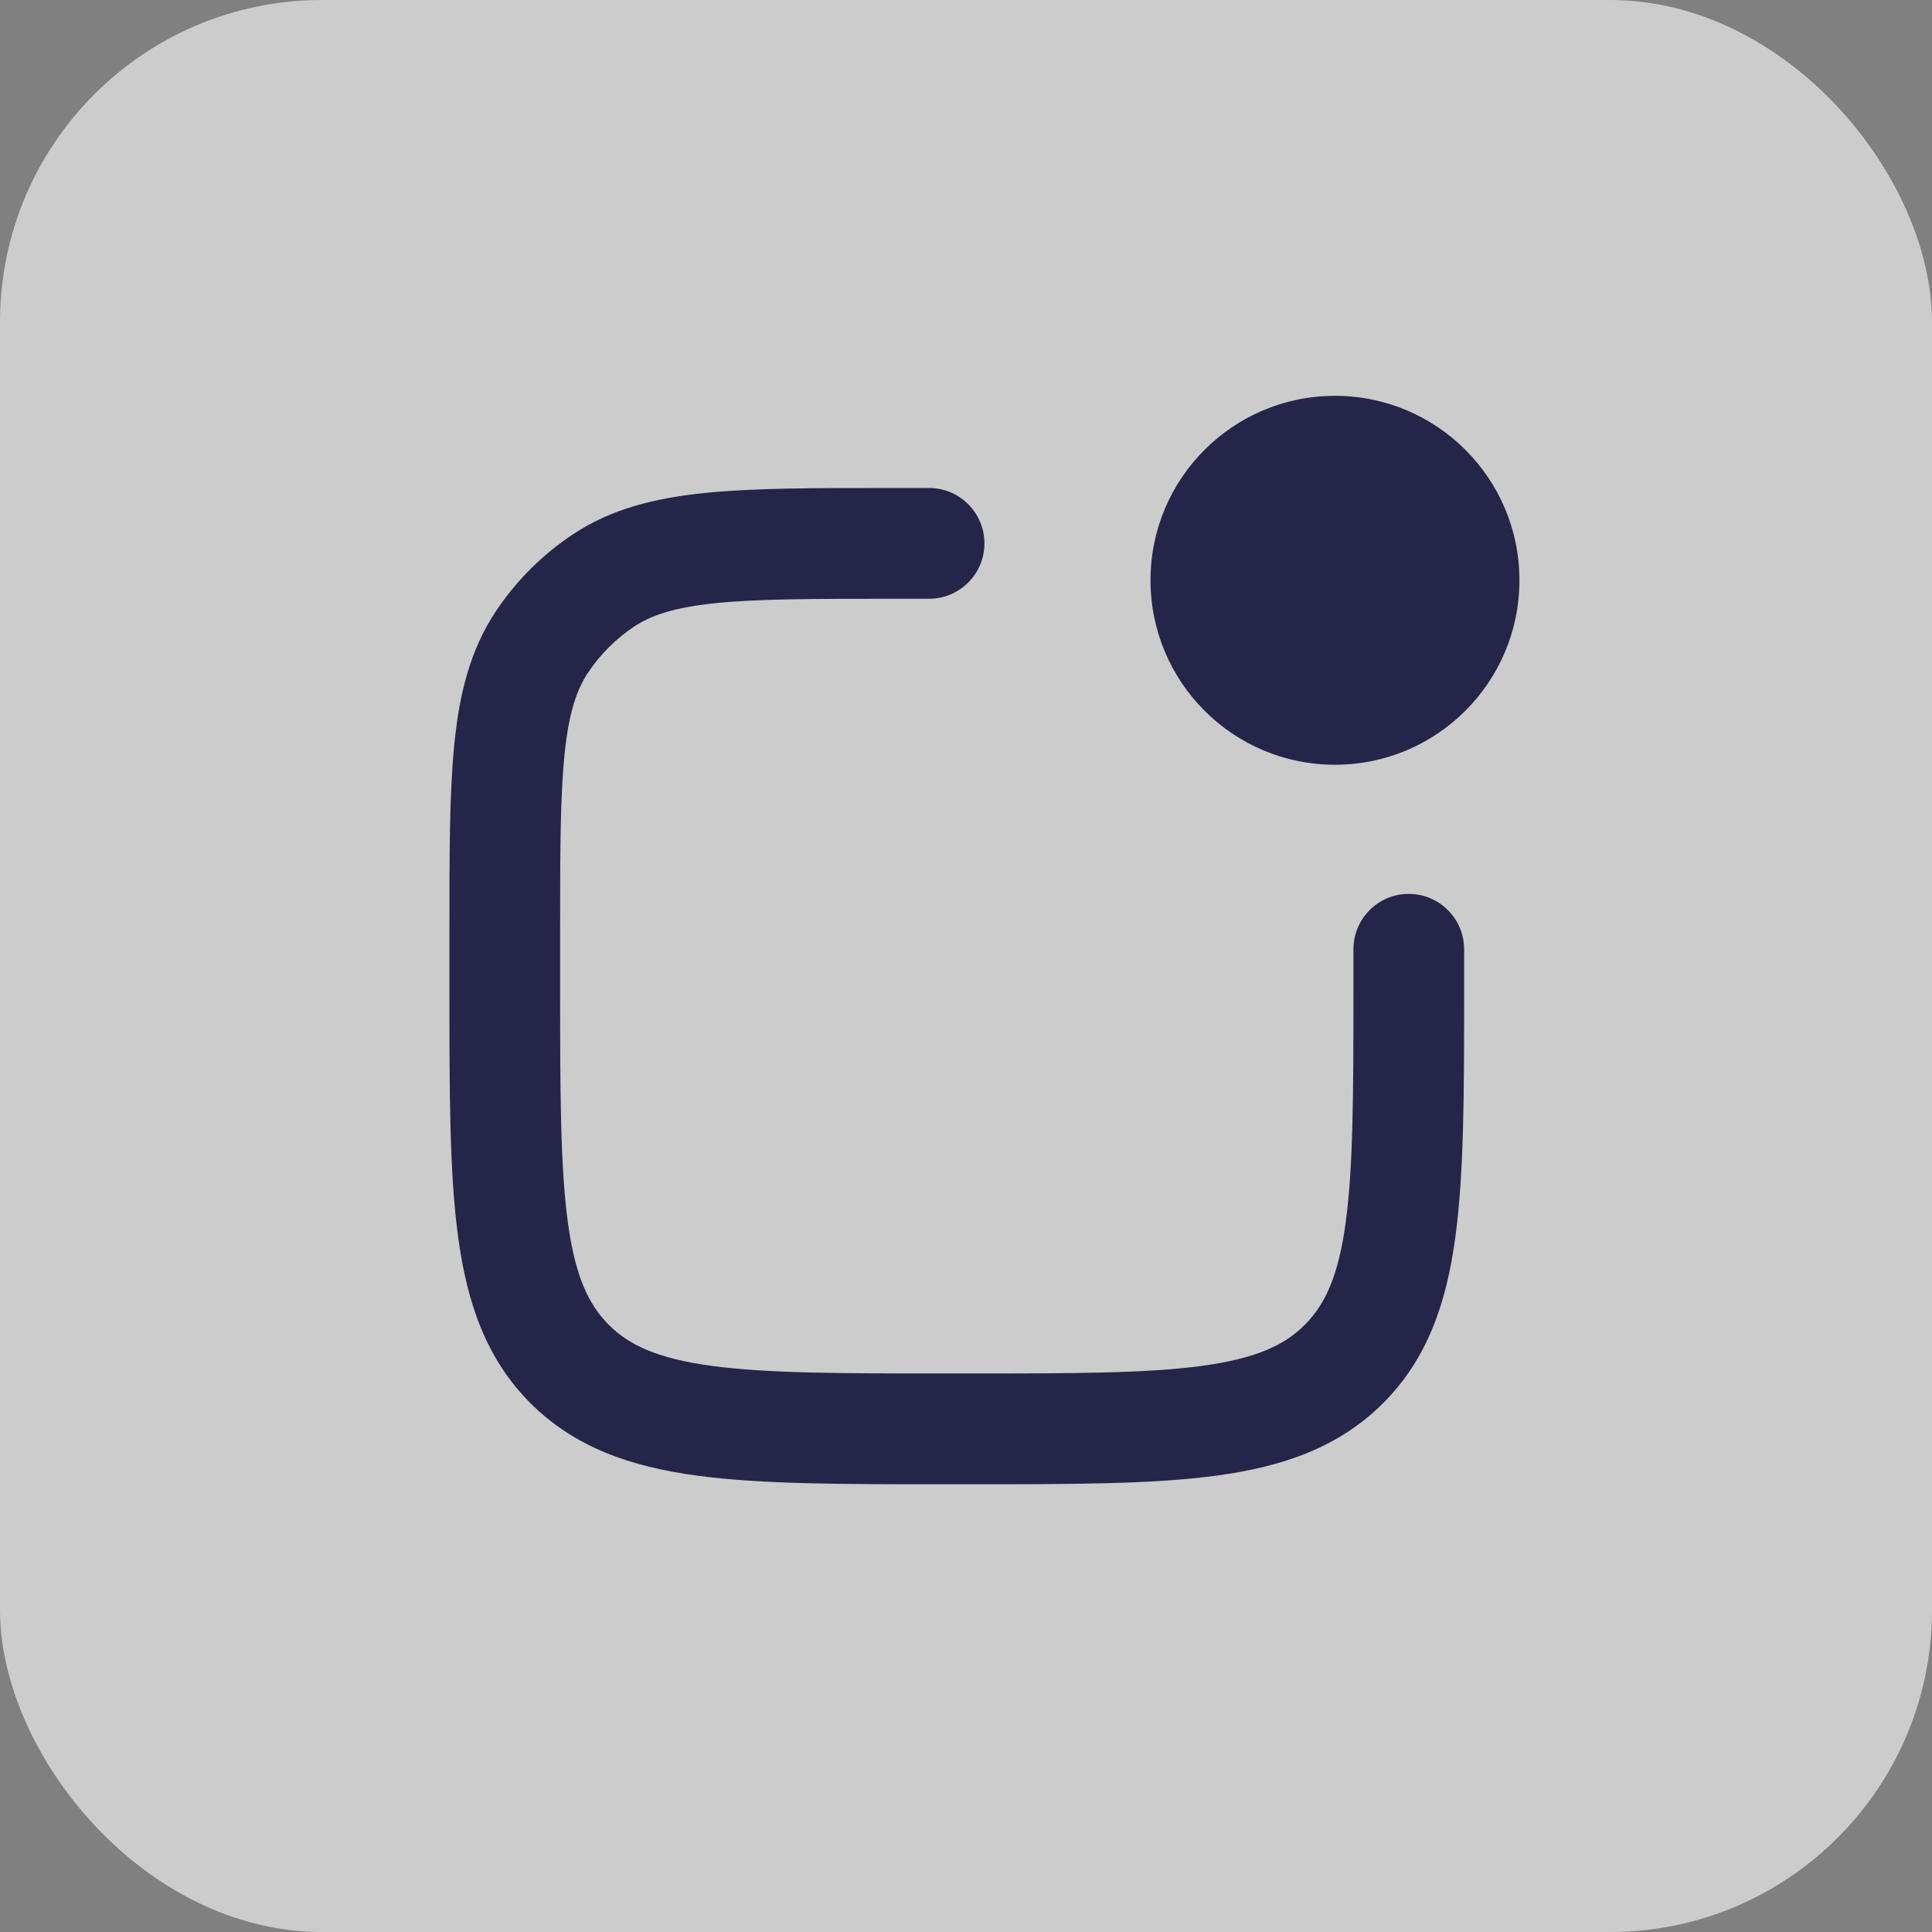
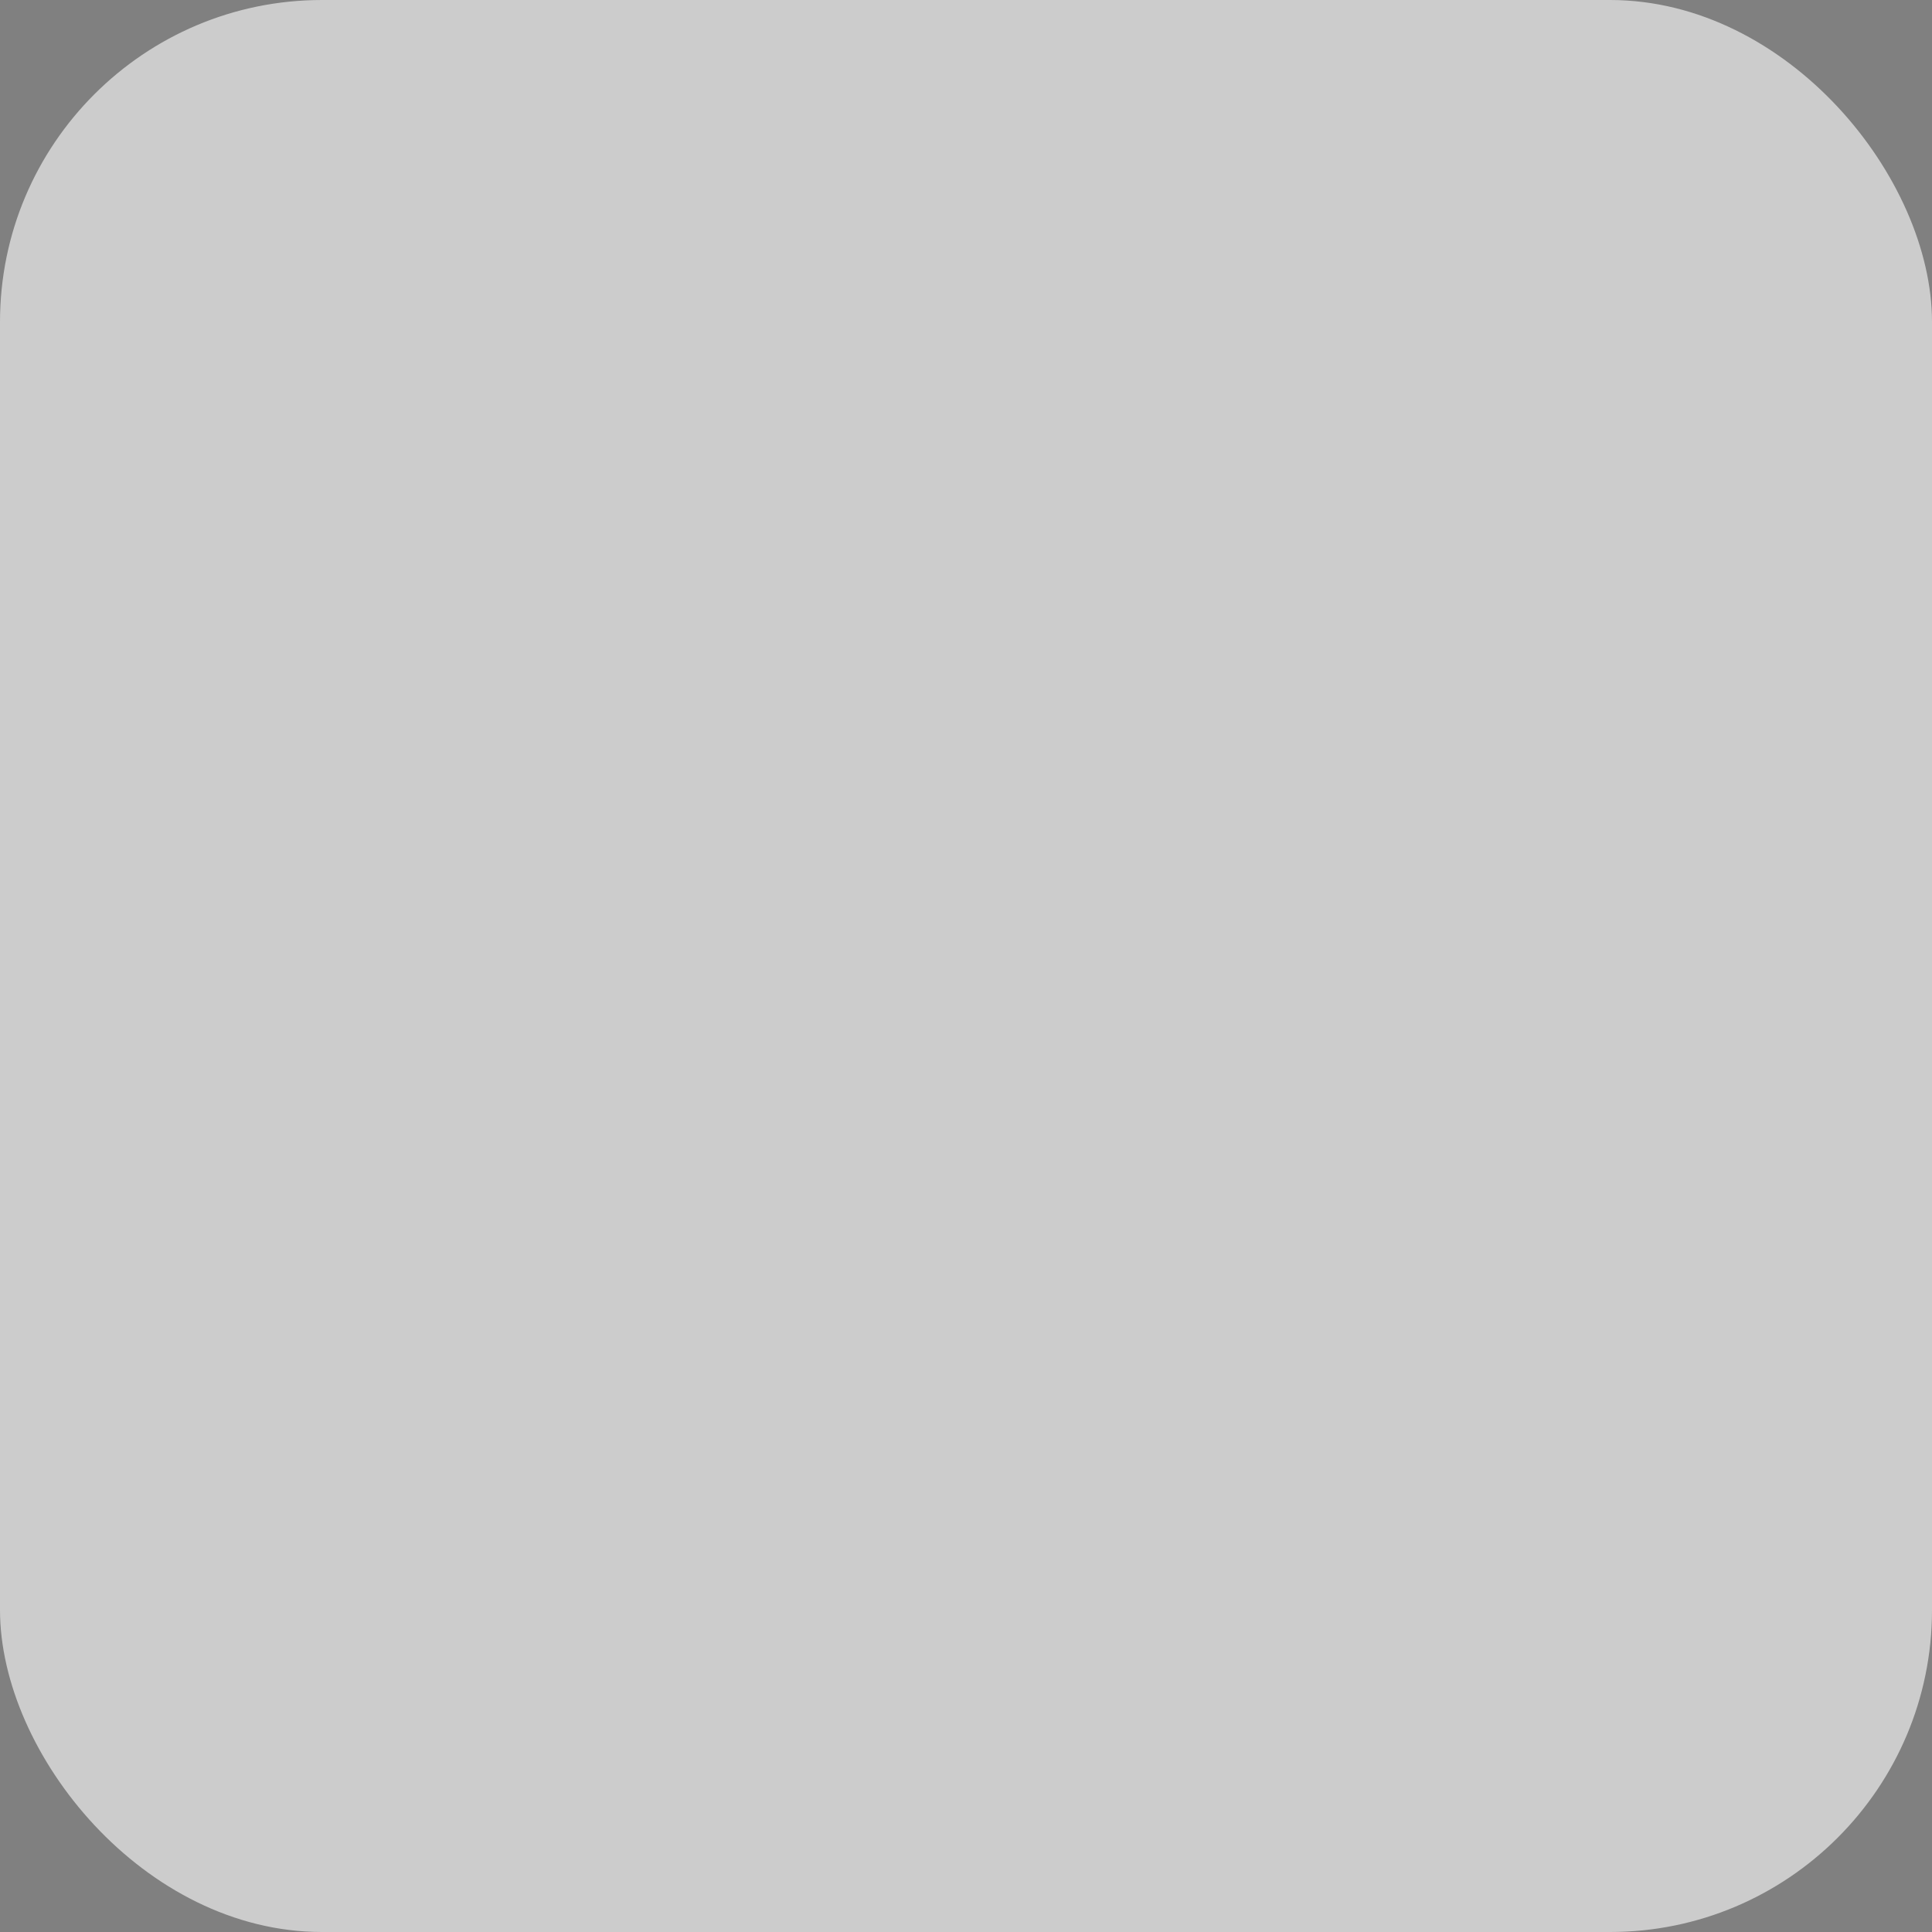
<svg xmlns="http://www.w3.org/2000/svg" width="24" height="24" viewBox="0 0 24 24" fill="none">
  <rect x="0" y="0" width="24" height="24" fill="#808080" stroke="none" />
  <rect width="24" height="24" rx="4" fill="white" fill-opacity="0.6" />
-   <path fill-rule="evenodd" clip-rule="evenodd" d="M16.583 9.5C17.849 9.5 18.875 8.474 18.875 7.208C18.875 5.943 17.849 4.917 16.583 4.917C15.318 4.917 14.292 5.943 14.292 7.208C14.292 8.474 15.318 9.5 16.583 9.5ZM5.583 11.562V12.25L5.583 12.312C5.583 13.56 5.583 14.567 5.69 15.359C5.801 16.184 6.038 16.879 6.59 17.431C7.142 17.982 7.836 18.22 8.661 18.331C9.454 18.438 10.46 18.438 11.708 18.438L11.771 18.438H12H12.061C13.309 18.438 14.316 18.438 15.109 18.331C15.934 18.22 16.629 17.982 17.181 17.431C17.733 16.879 17.97 16.184 18.08 15.359C18.188 14.56 18.188 13.543 18.188 12.28V12.25V11.792C18.188 11.412 17.88 11.105 17.5 11.104C17.121 11.104 16.813 11.412 16.813 11.792V12.25C16.813 13.566 16.811 14.483 16.718 15.176C16.628 15.848 16.462 16.204 16.208 16.458C15.955 16.712 15.599 16.877 14.926 16.968C14.234 17.061 13.316 17.062 12 17.062H11.771C10.455 17.062 9.537 17.061 8.845 16.968C8.172 16.877 7.817 16.712 7.563 16.458C7.309 16.204 7.143 15.848 7.053 15.176C6.96 14.483 6.958 13.566 6.958 12.25V11.562C6.958 10.583 6.959 9.9 7.013 9.373C7.065 8.858 7.162 8.569 7.306 8.354C7.456 8.129 7.65 7.936 7.875 7.785C8.09 7.642 8.379 7.545 8.894 7.492C9.42 7.439 10.104 7.438 11.083 7.438H11.541C11.921 7.438 12.229 7.13 12.229 6.75C12.229 6.37 11.921 6.062 11.541 6.062H11.083L11.049 6.062C10.114 6.062 9.359 6.062 8.754 6.124C8.131 6.188 7.589 6.322 7.111 6.642C6.735 6.892 6.413 7.215 6.162 7.59C5.843 8.068 5.708 8.61 5.645 9.233C5.583 9.838 5.583 10.593 5.583 11.528L5.583 11.562Z" fill="#242549" />
</svg>